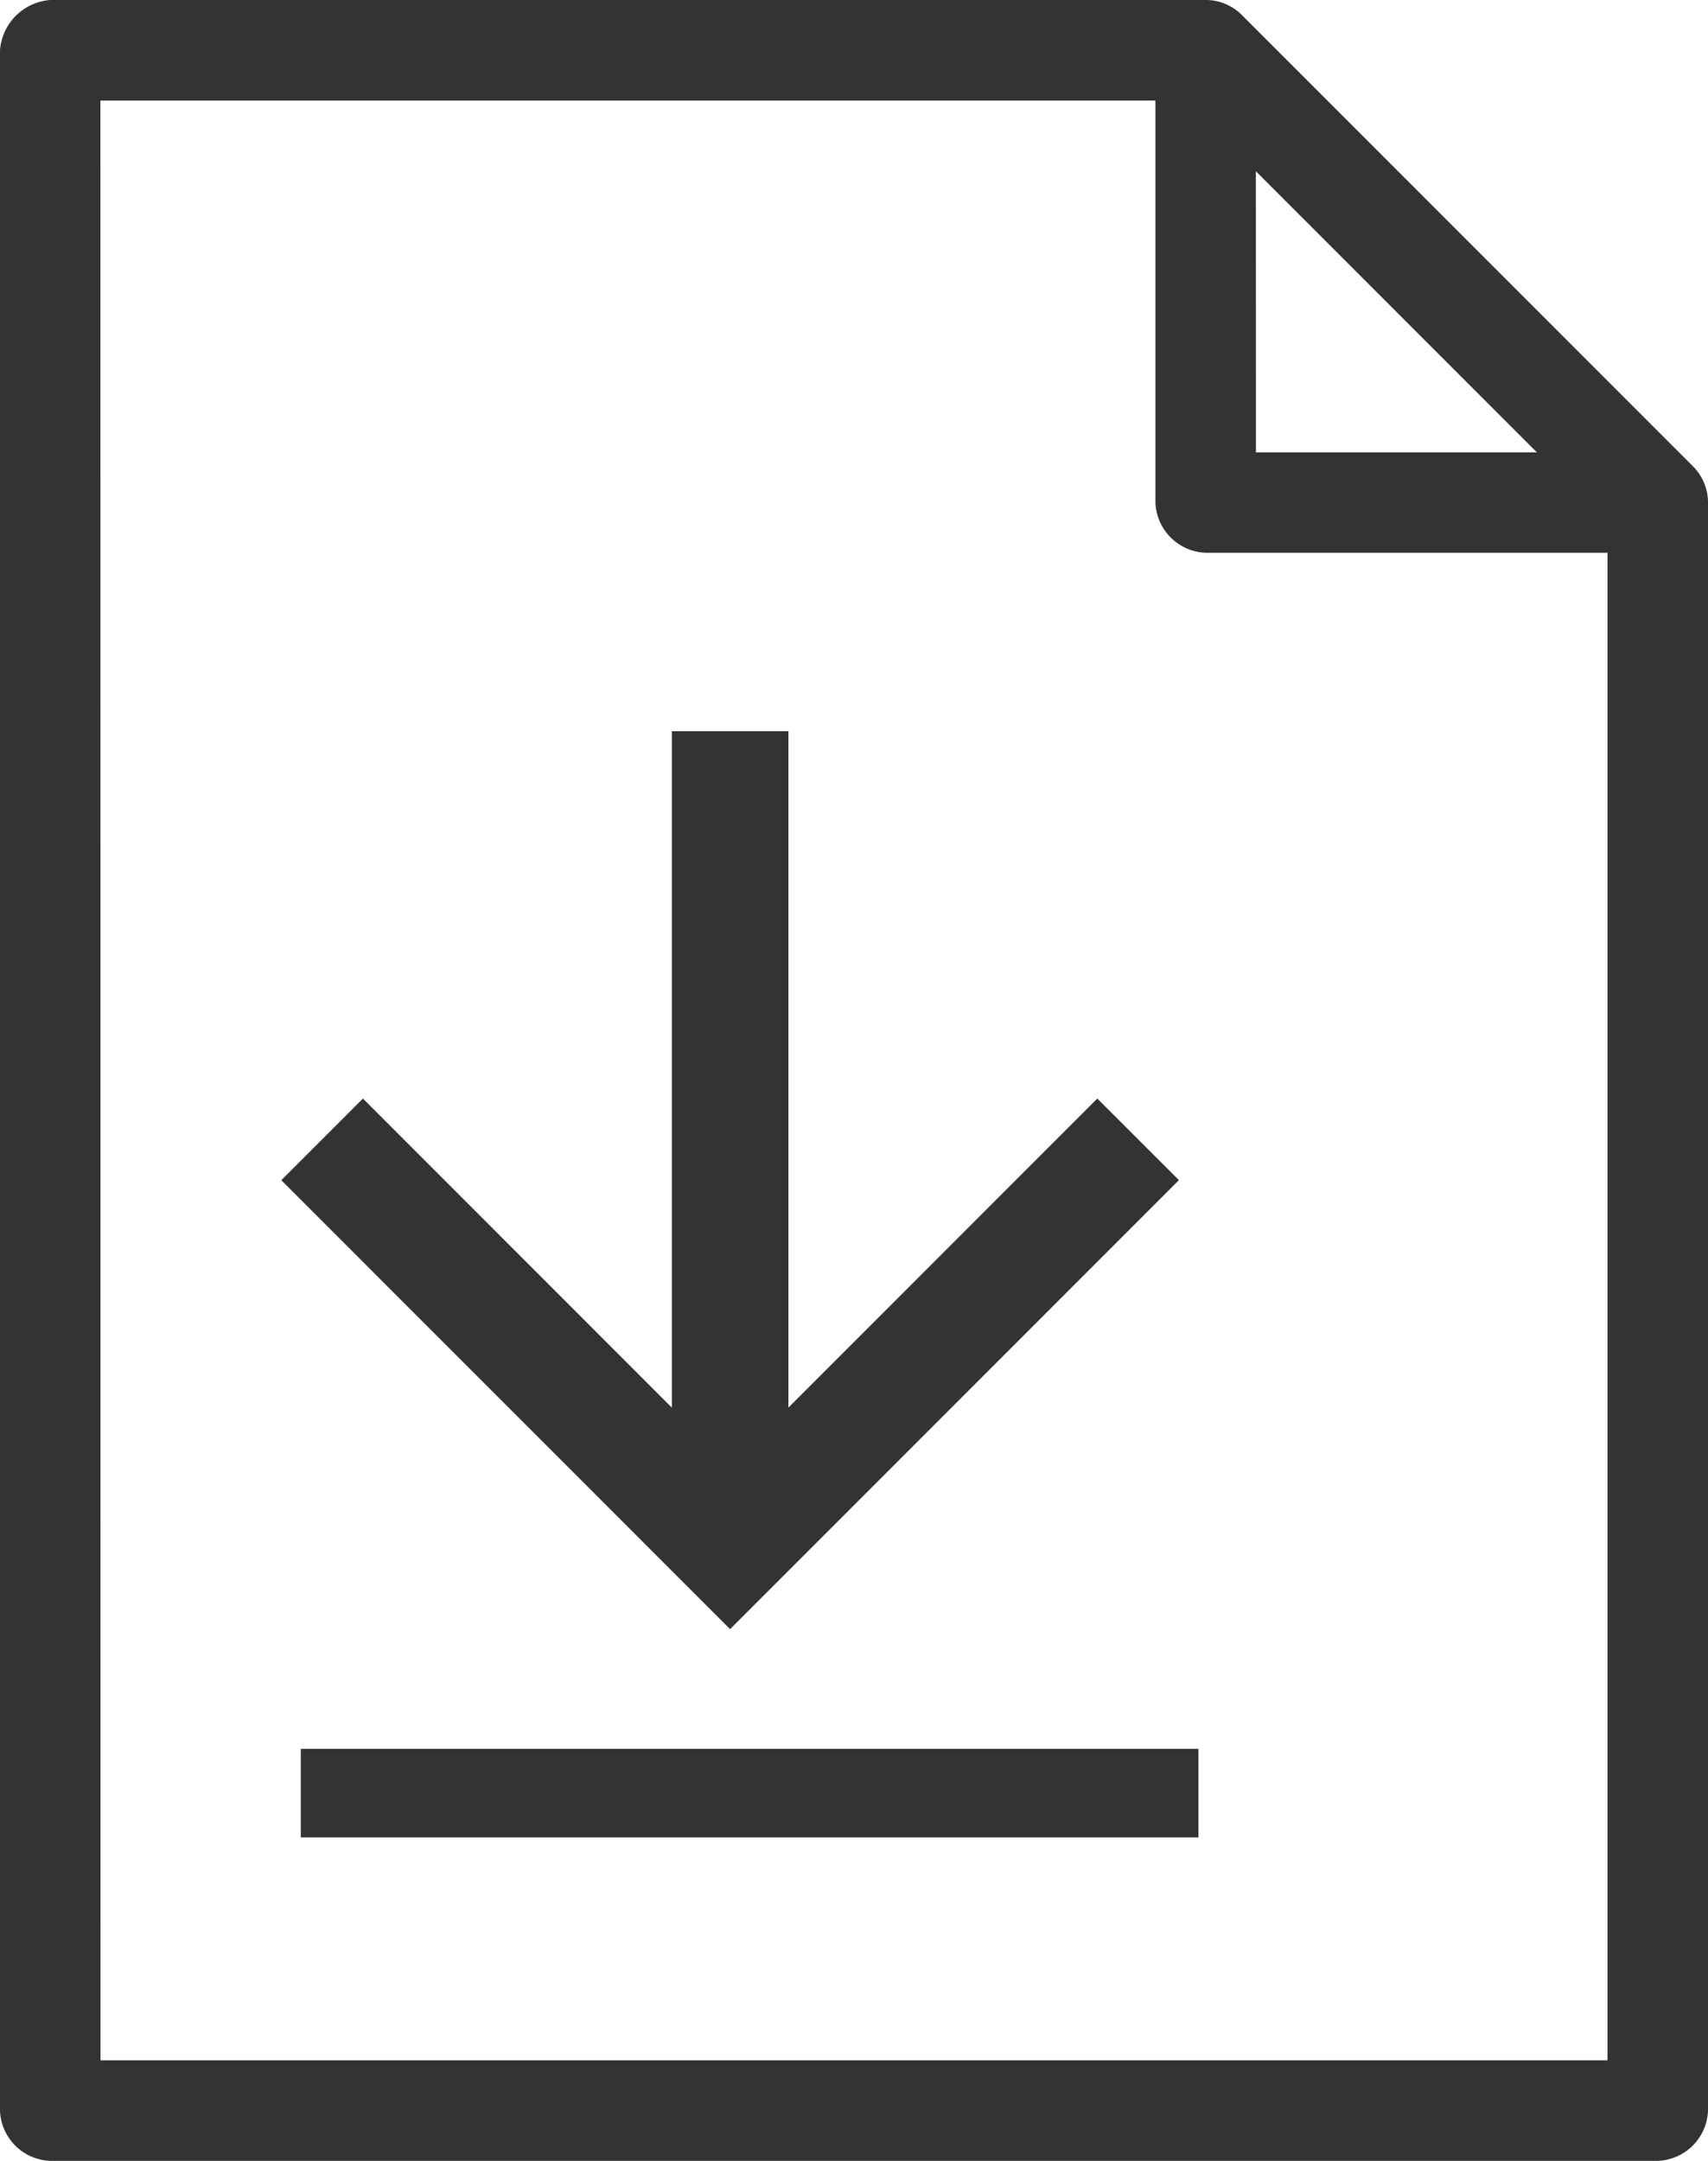
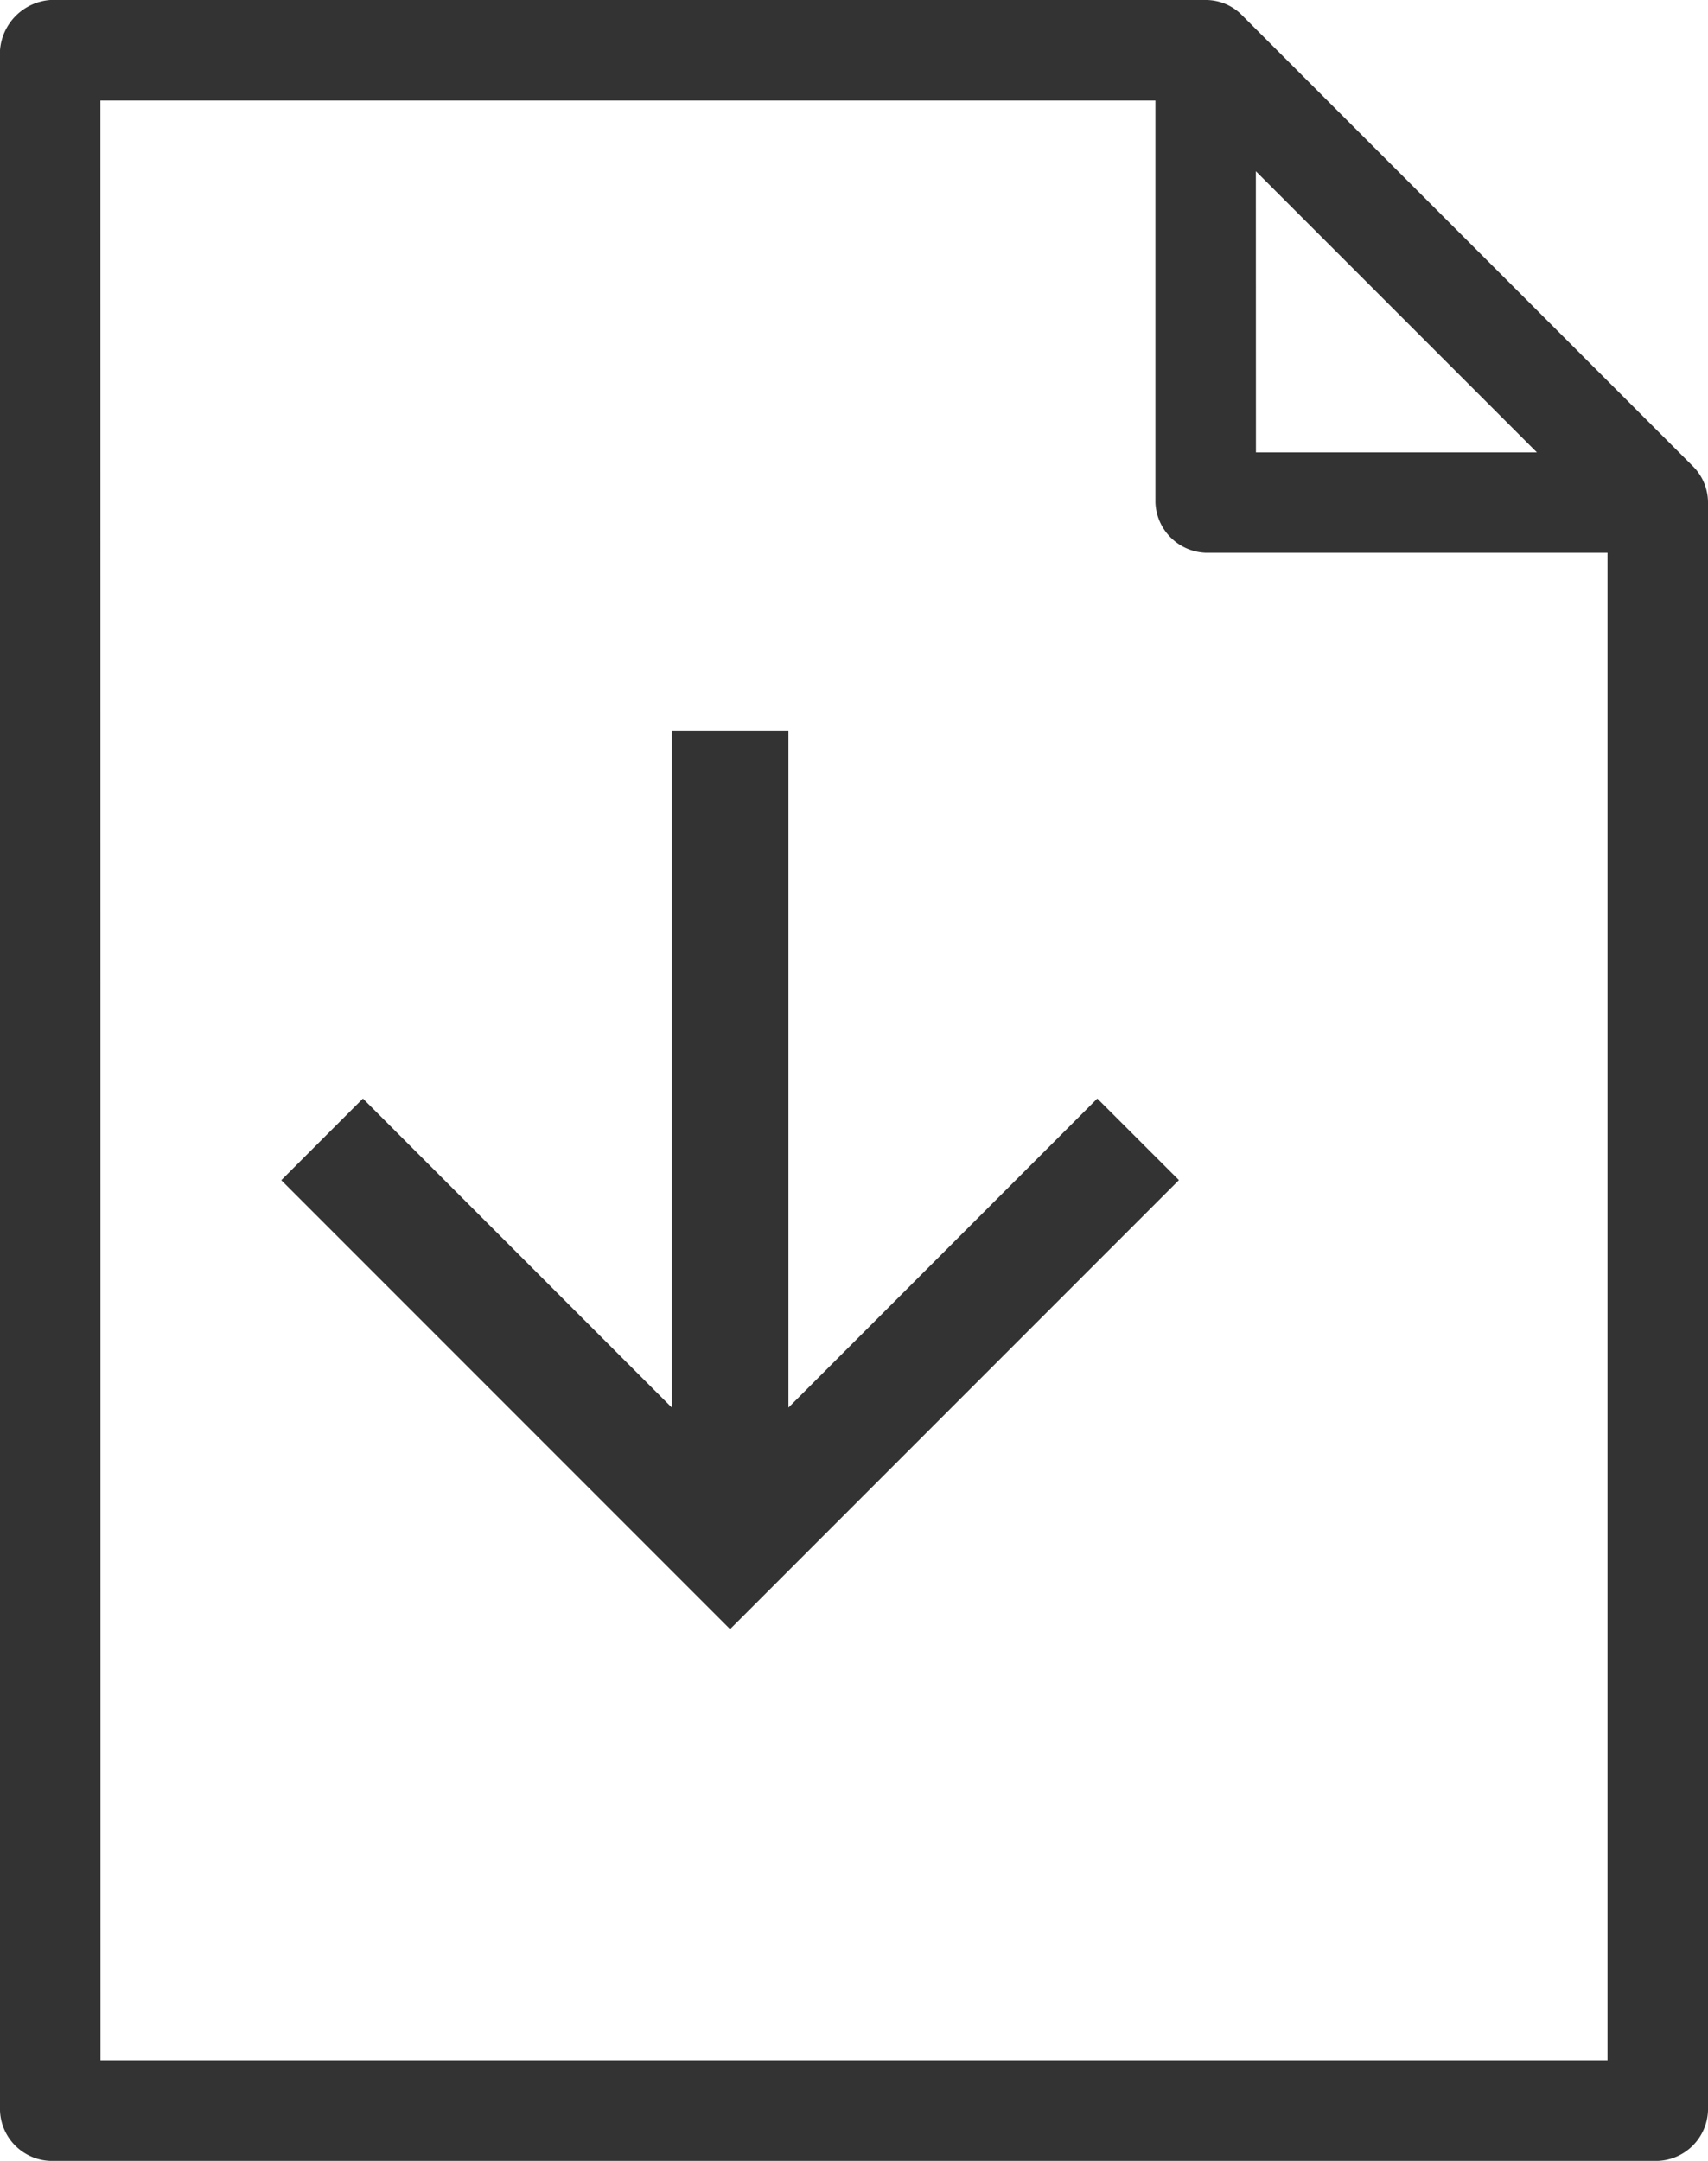
<svg xmlns="http://www.w3.org/2000/svg" width="21.362" height="27.017" viewBox="0 0 21.362 27.017">
  <g id="Group_17232" data-name="Group 17232" transform="translate(-1814 0)">
    <path id="np_document_1570396_000000" d="M16.628,7A.681.681,0,0,0,16,7.628V33.389a.653.653,0,0,0,.628.628H36.734a.653.653,0,0,0,.628-.628V13.283a.642.642,0,0,0-.187-.452L31.521,7.177A.635.635,0,0,0,31.079,7Zm.628,1.257H30.451v5.026a.653.653,0,0,0,.628.628h5.026V32.76H17.257Zm14.451.884,3.515,3.515H31.708Z" transform="translate(1798 -7)" fill="#333" />
    <g id="Group_17232-2" data-name="Group 17232" transform="translate(1817.518 9.142)">
      <path id="Path_1663" data-name="Path 1663" d="M5.613,0,4.593,1.021,8.457,4.884H0V6.342H8.457L4.593,10.206l1.021,1.021,5.613-5.613Z" transform="translate(11.227 0) rotate(90)" fill="#333" />
-       <path id="Line_32" data-name="Line 32" d="M11.227-.393H0V-1.5H11.227Z" transform="translate(0.244 14.224)" fill="#333" />
    </g>
  </g>
</svg>